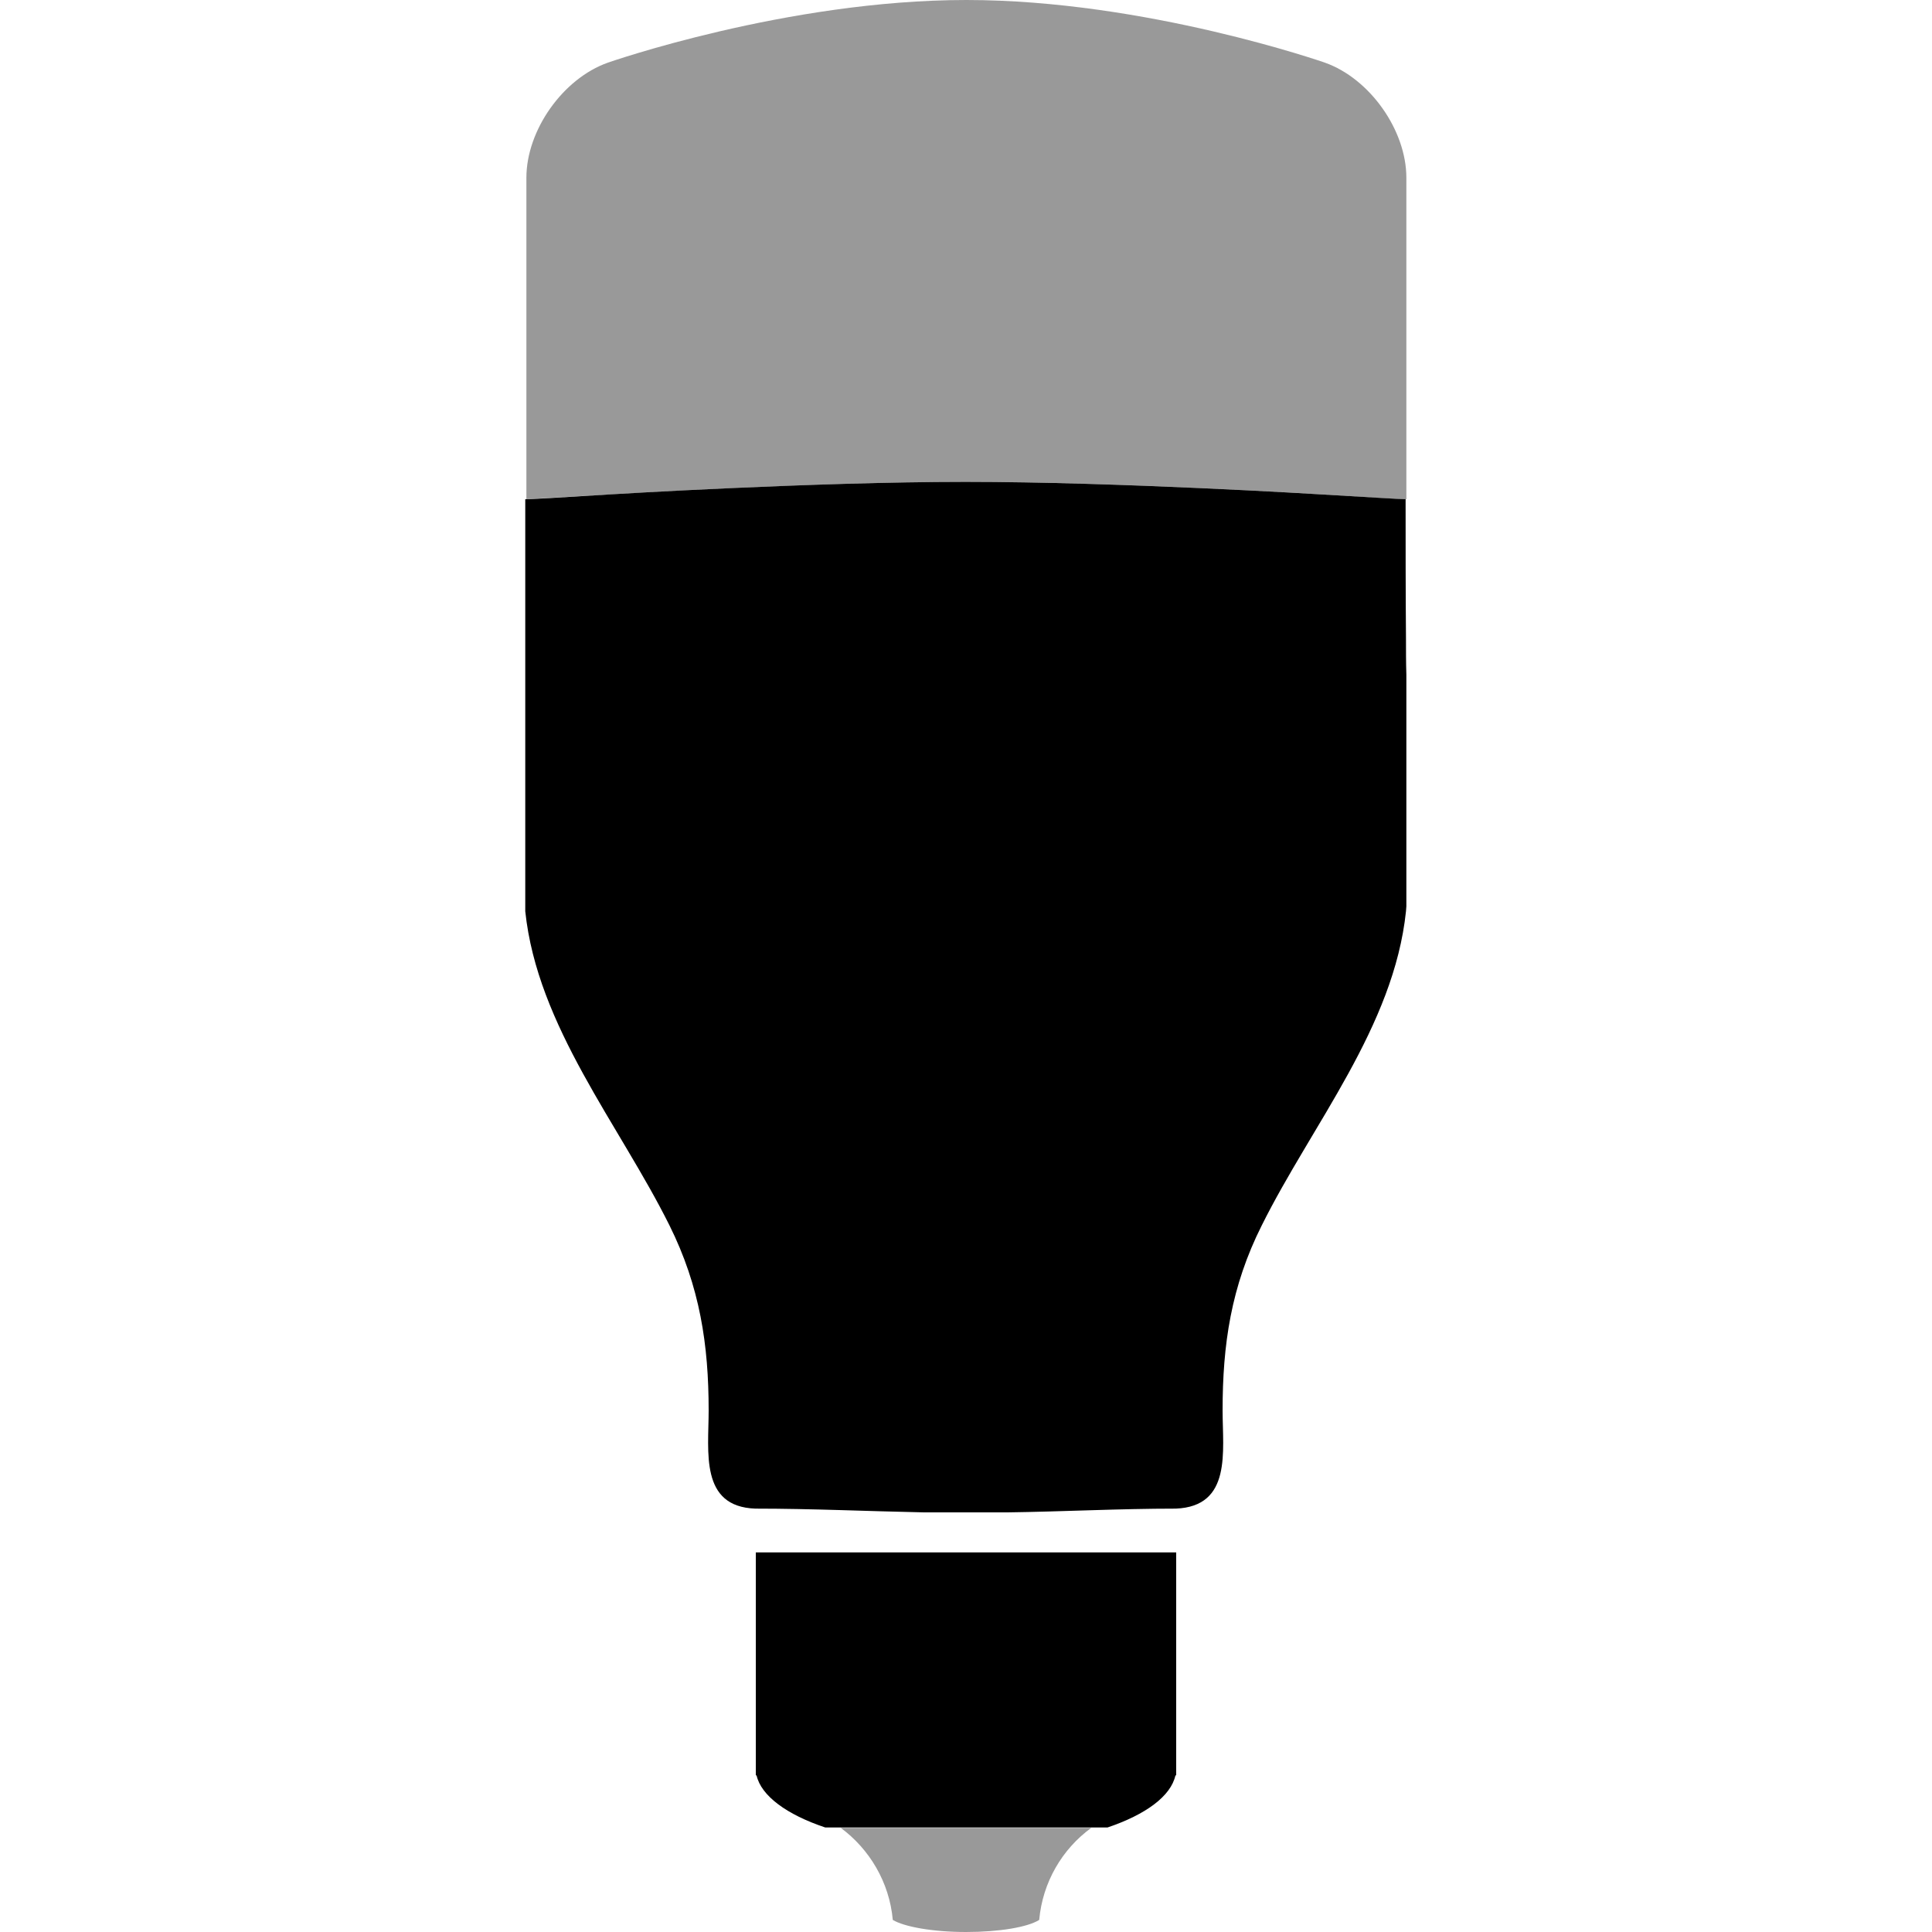
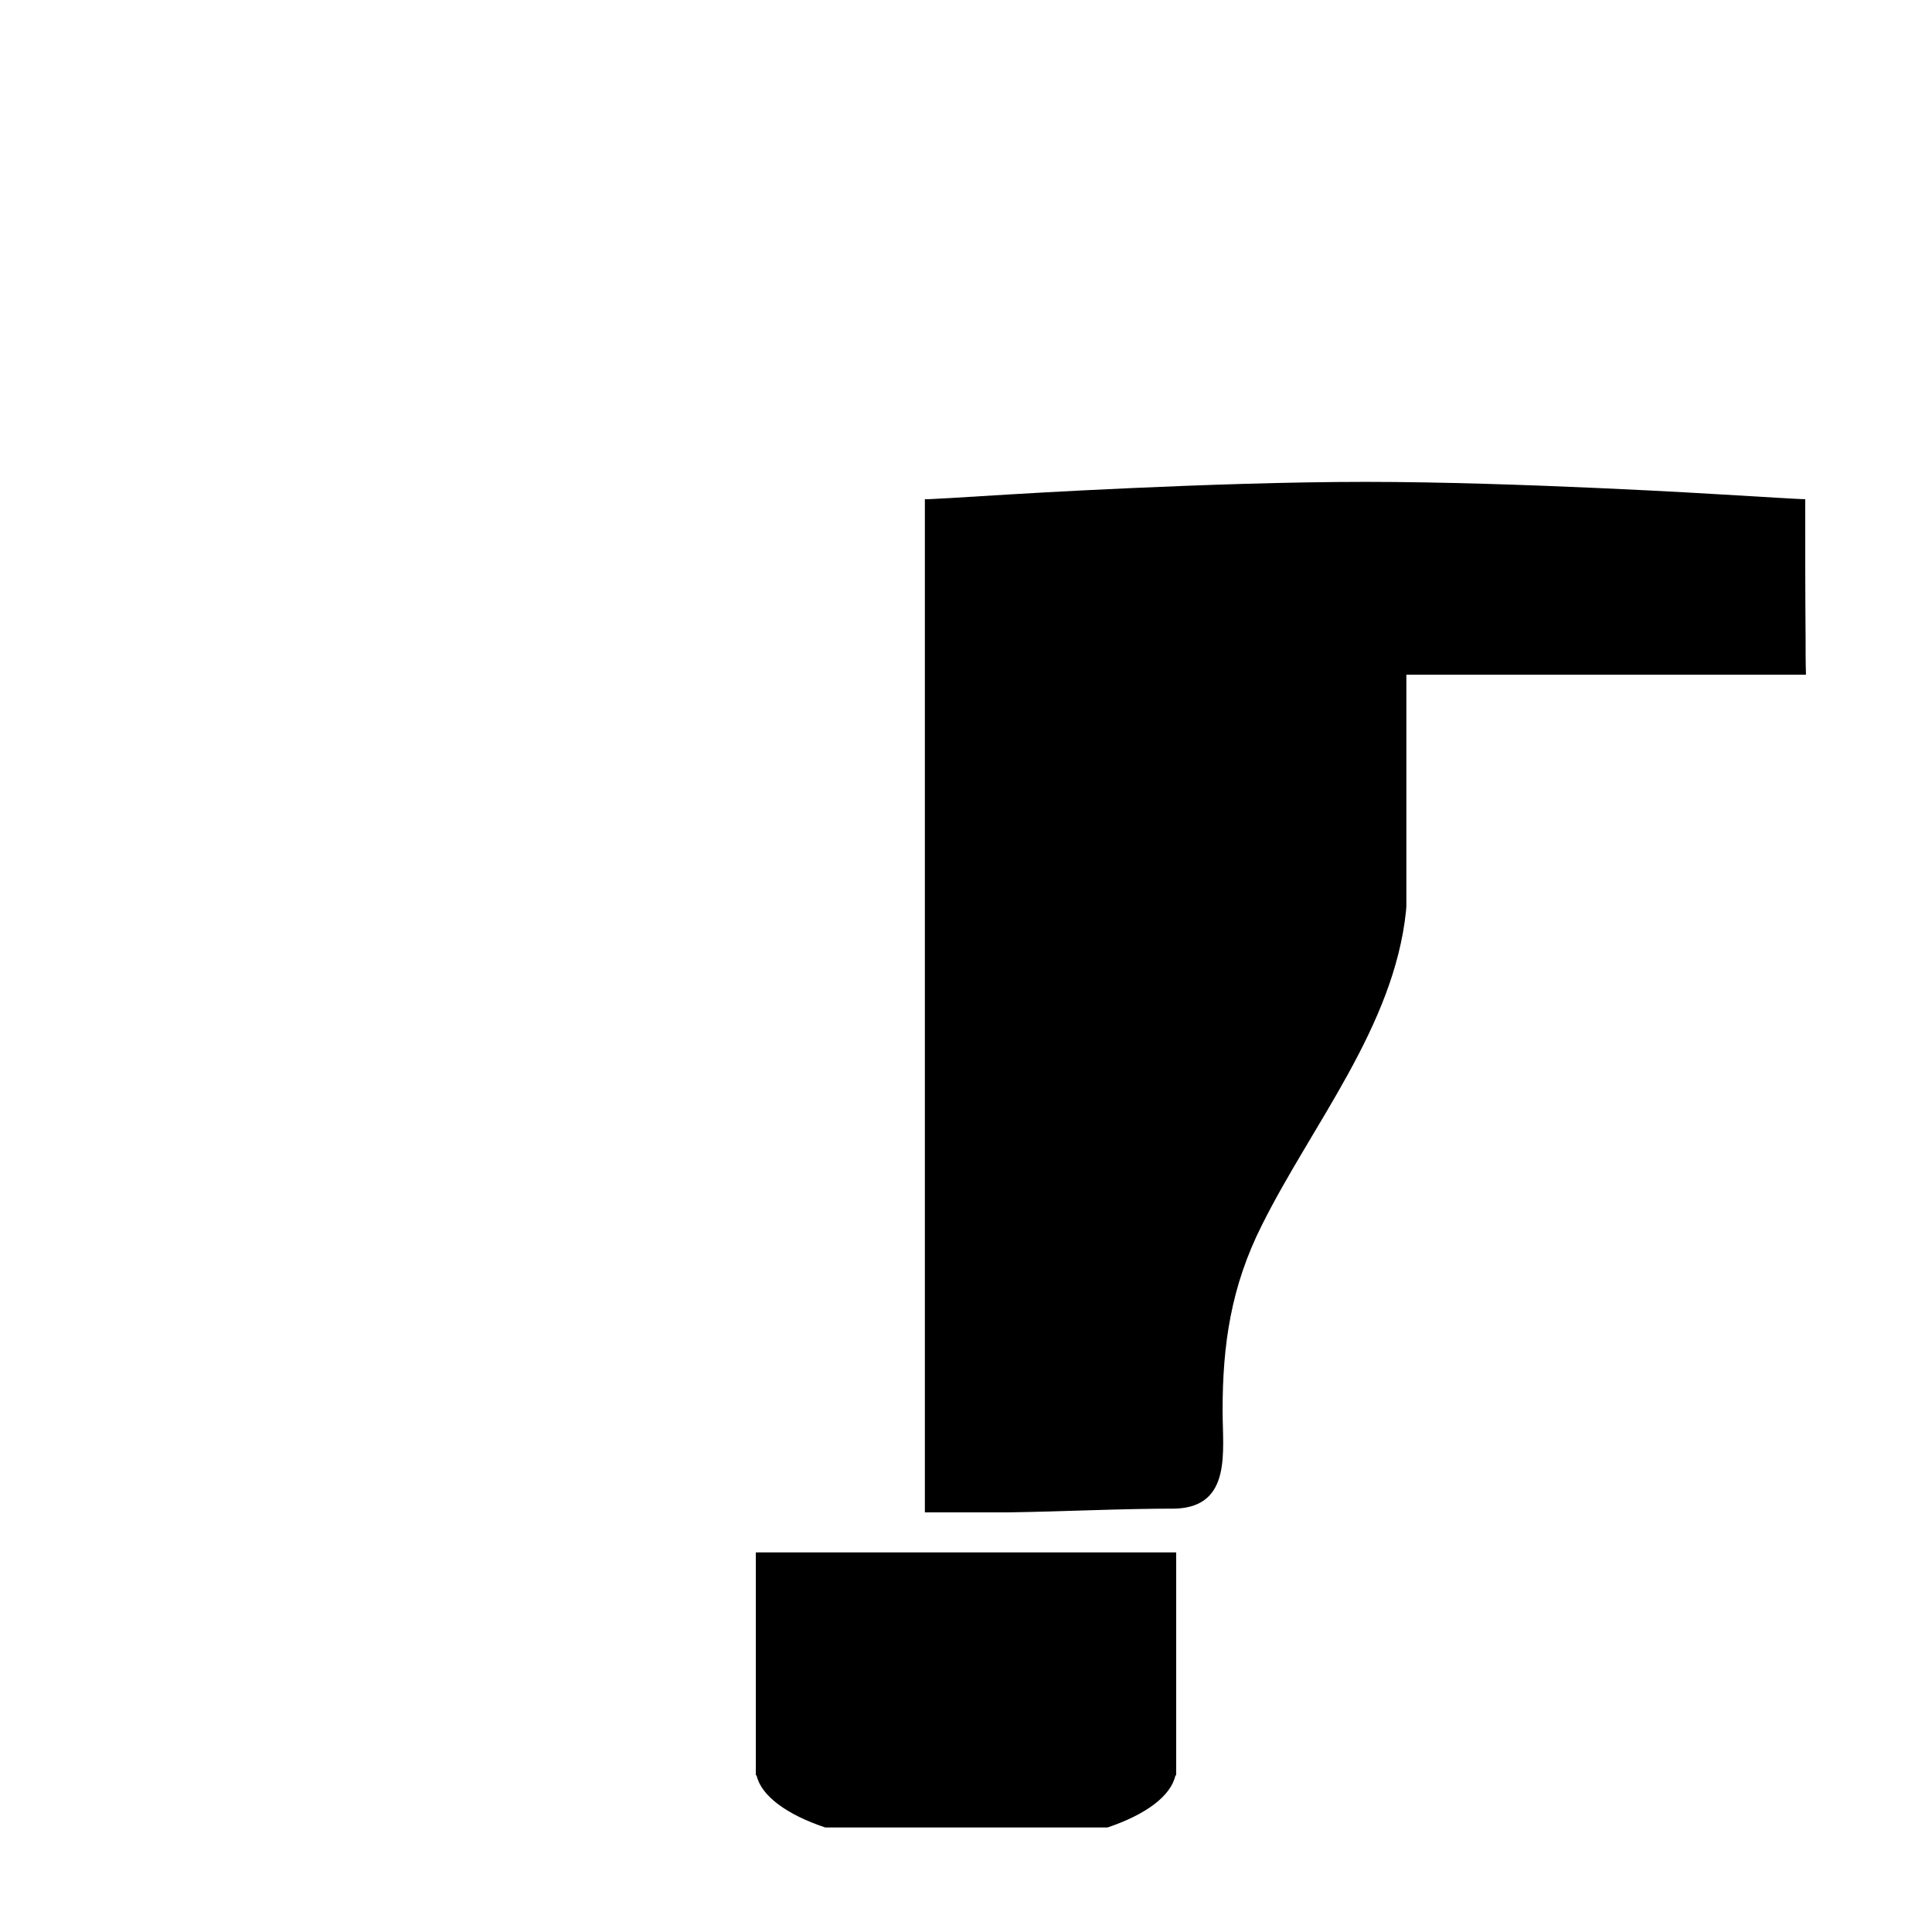
<svg xmlns="http://www.w3.org/2000/svg" viewBox="0 0 512 512">
  <style>.fa-secondary{opacity:.4}</style>
-   <path d="M372.7 178.8v61.4c0 .4-.1.9-.1 1.3-3.2 30.6-24.9 56.5-38.2 83.2-8.2 16.3-10.4 31.7-10.4 49.1 0 10.8 2.5 25.4-12.4 26-15 0-29.9.8-44.9 1h-21.6c-15-.3-30-1-44.9-1-14.8-.5-12.4-15.1-12.4-26 0-17.4-2.3-32.8-10.4-49.1-13.3-26.7-35-52.7-38.2-83.2V132.3c0 .1 10.3-.5 22.9-1.3 0 0 53.4-3.3 93.8-3.3s93.8 3.3 93.8 3.3c11.8.7 21.6 1.3 22.8 1.3 0 12.3 0 24.6.1 36.9 0 3.2 0 6.4.1 9.6zm-61.2 291.7h.2v-59.1H200.3v59.1h.2c1.2 5.4 8 10.4 18.2 13.8h74.8c10.1-3.4 16.8-8.3 18-13.8z" class="fa-primary" />
-   <path d="M256 127.7c40.4 0 93.8 3.3 93.8 3.3 12.6.8 22.9 1.4 22.9 1.3V47.1c0-12.6-9.7-26.3-21.6-30.5 0 0-47.4-16.6-95-16.6s-95 16.6-95 16.6c-11.9 4.2-21.6 17.9-21.6 30.5v85.2s10.3-.6 22.9-1.3c-.2 0 53.2-3.3 93.6-3.3zm19.4 381.1c-3 1.9-10.5 3.2-19.4 3.2-8.9 0-16.4-1.4-19.4-3.2-.9-10-6.2-18.8-13.8-24.4h66.4c-7.7 5.6-12.9 14.4-13.8 24.4z" class="fa-secondary" />
+   <path d="M372.7 178.8v61.4c0 .4-.1.9-.1 1.3-3.2 30.6-24.9 56.5-38.2 83.2-8.2 16.3-10.4 31.7-10.4 49.1 0 10.8 2.5 25.4-12.4 26-15 0-29.9.8-44.9 1h-21.6V132.3c0 .1 10.3-.5 22.9-1.3 0 0 53.4-3.3 93.8-3.3s93.8 3.3 93.8 3.3c11.8.7 21.6 1.3 22.8 1.3 0 12.3 0 24.6.1 36.9 0 3.2 0 6.4.1 9.6zm-61.2 291.7h.2v-59.1H200.3v59.1h.2c1.2 5.4 8 10.4 18.2 13.8h74.8c10.1-3.4 16.8-8.3 18-13.8z" class="fa-primary" />
</svg>